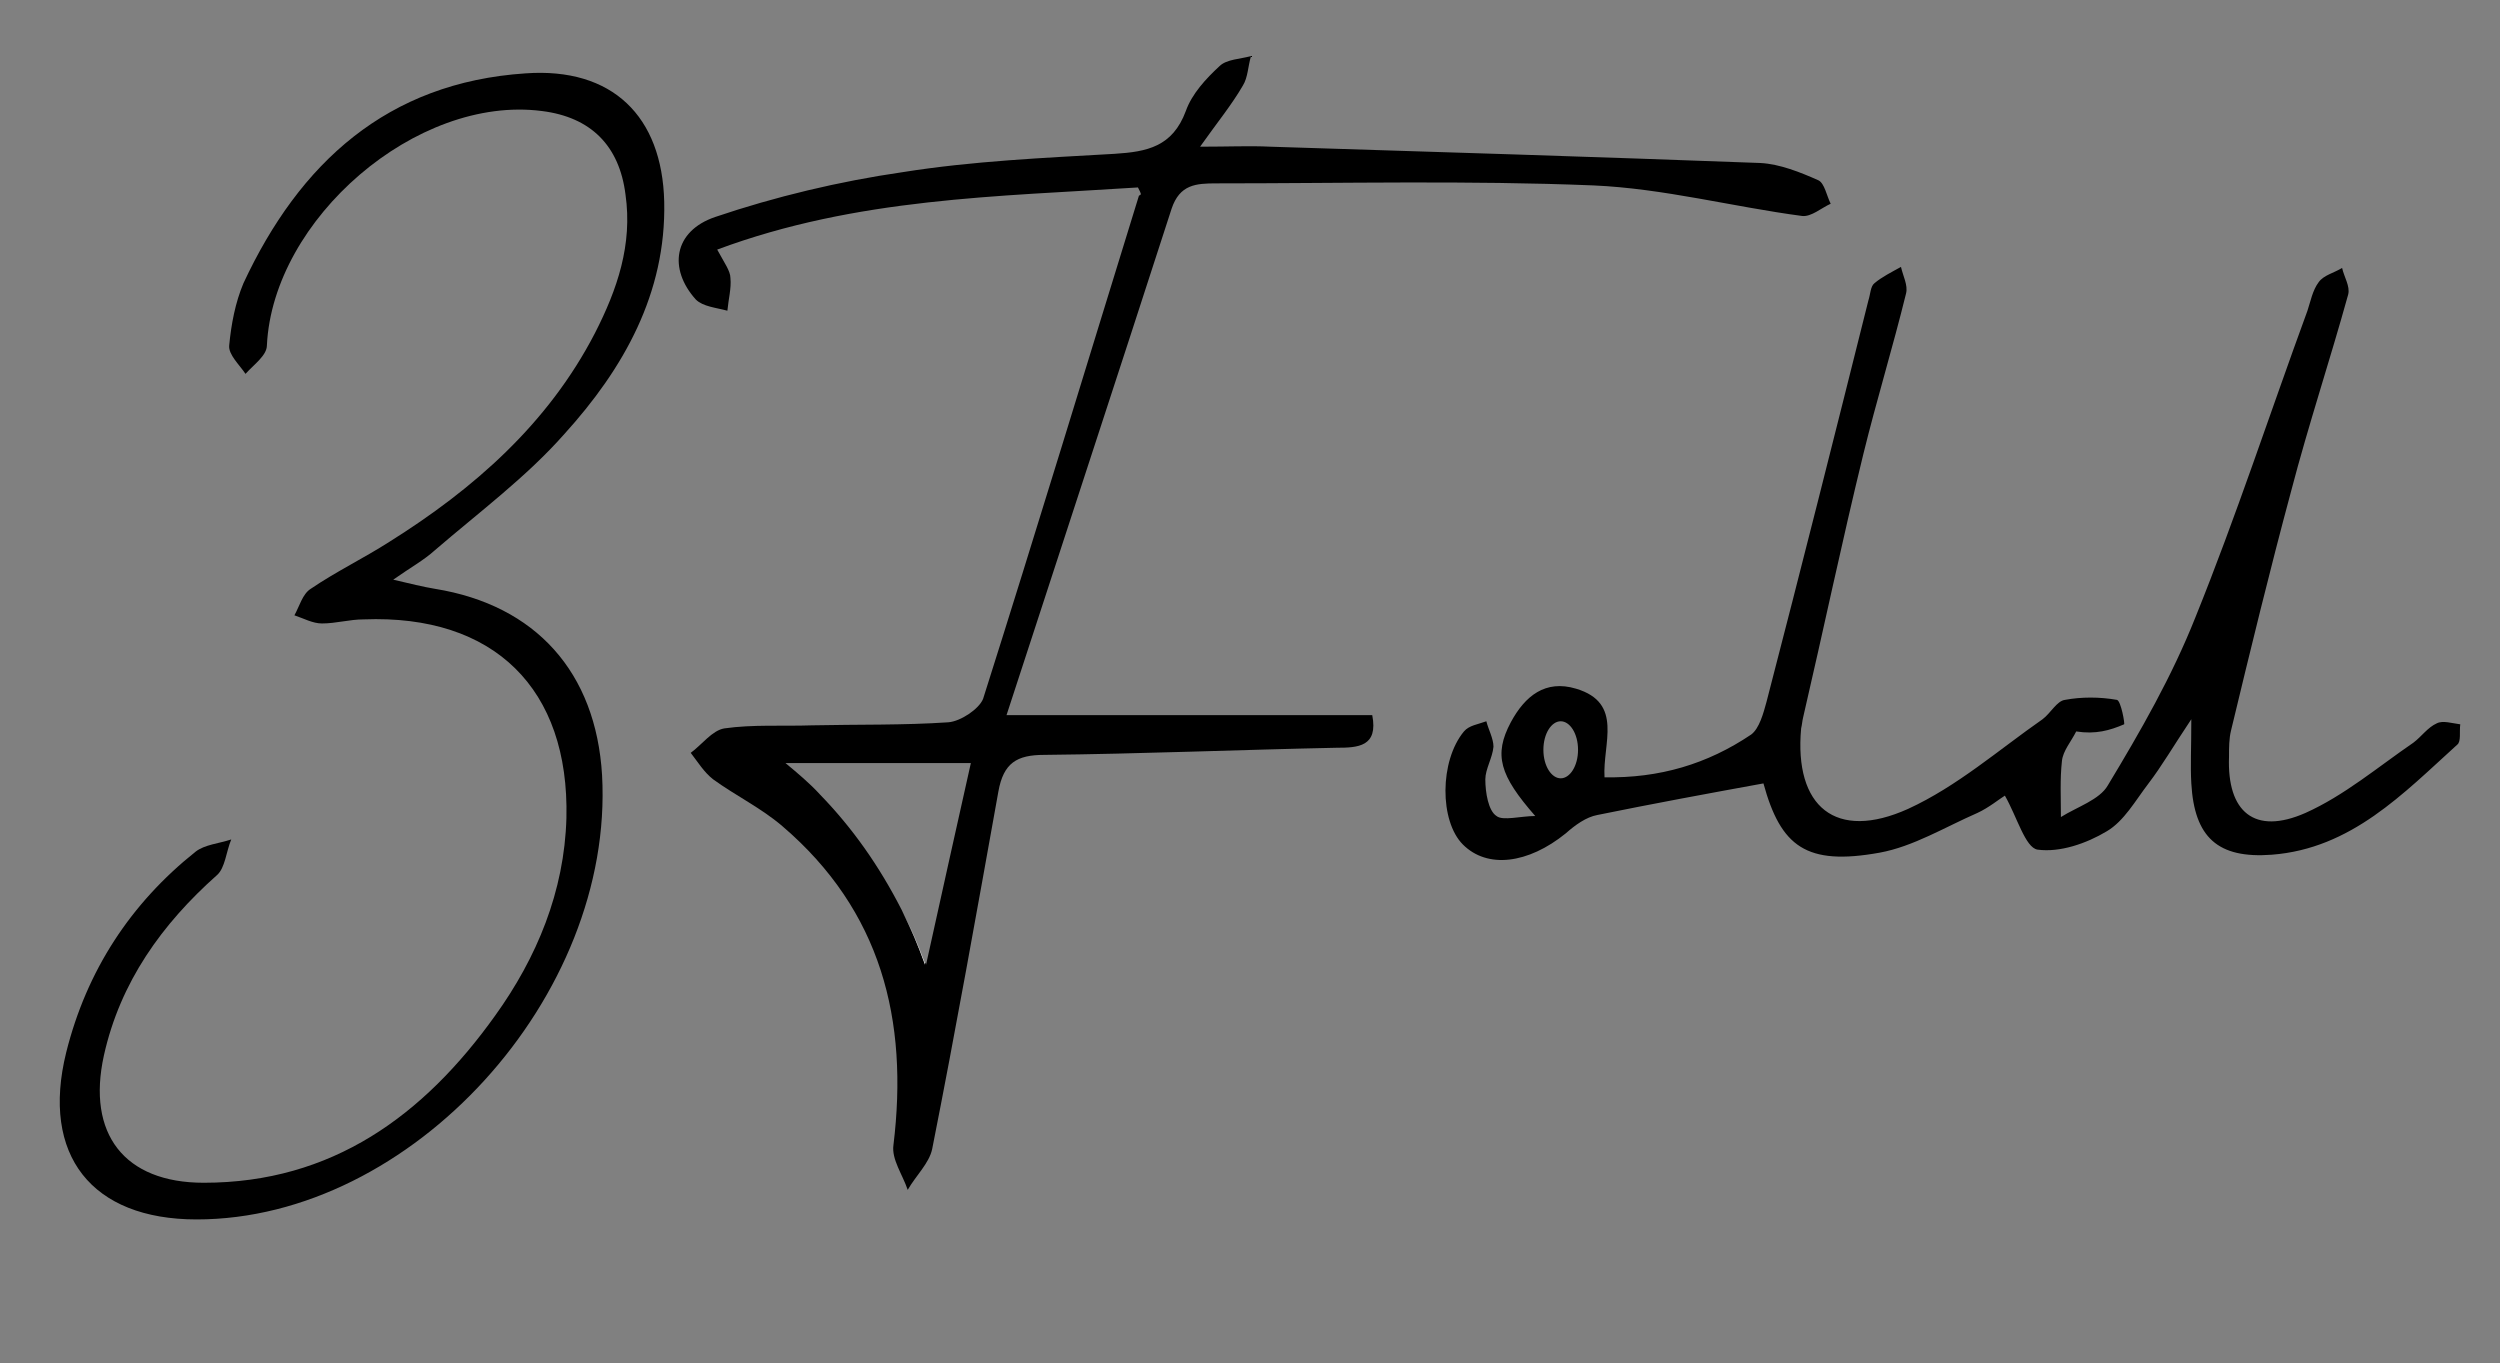
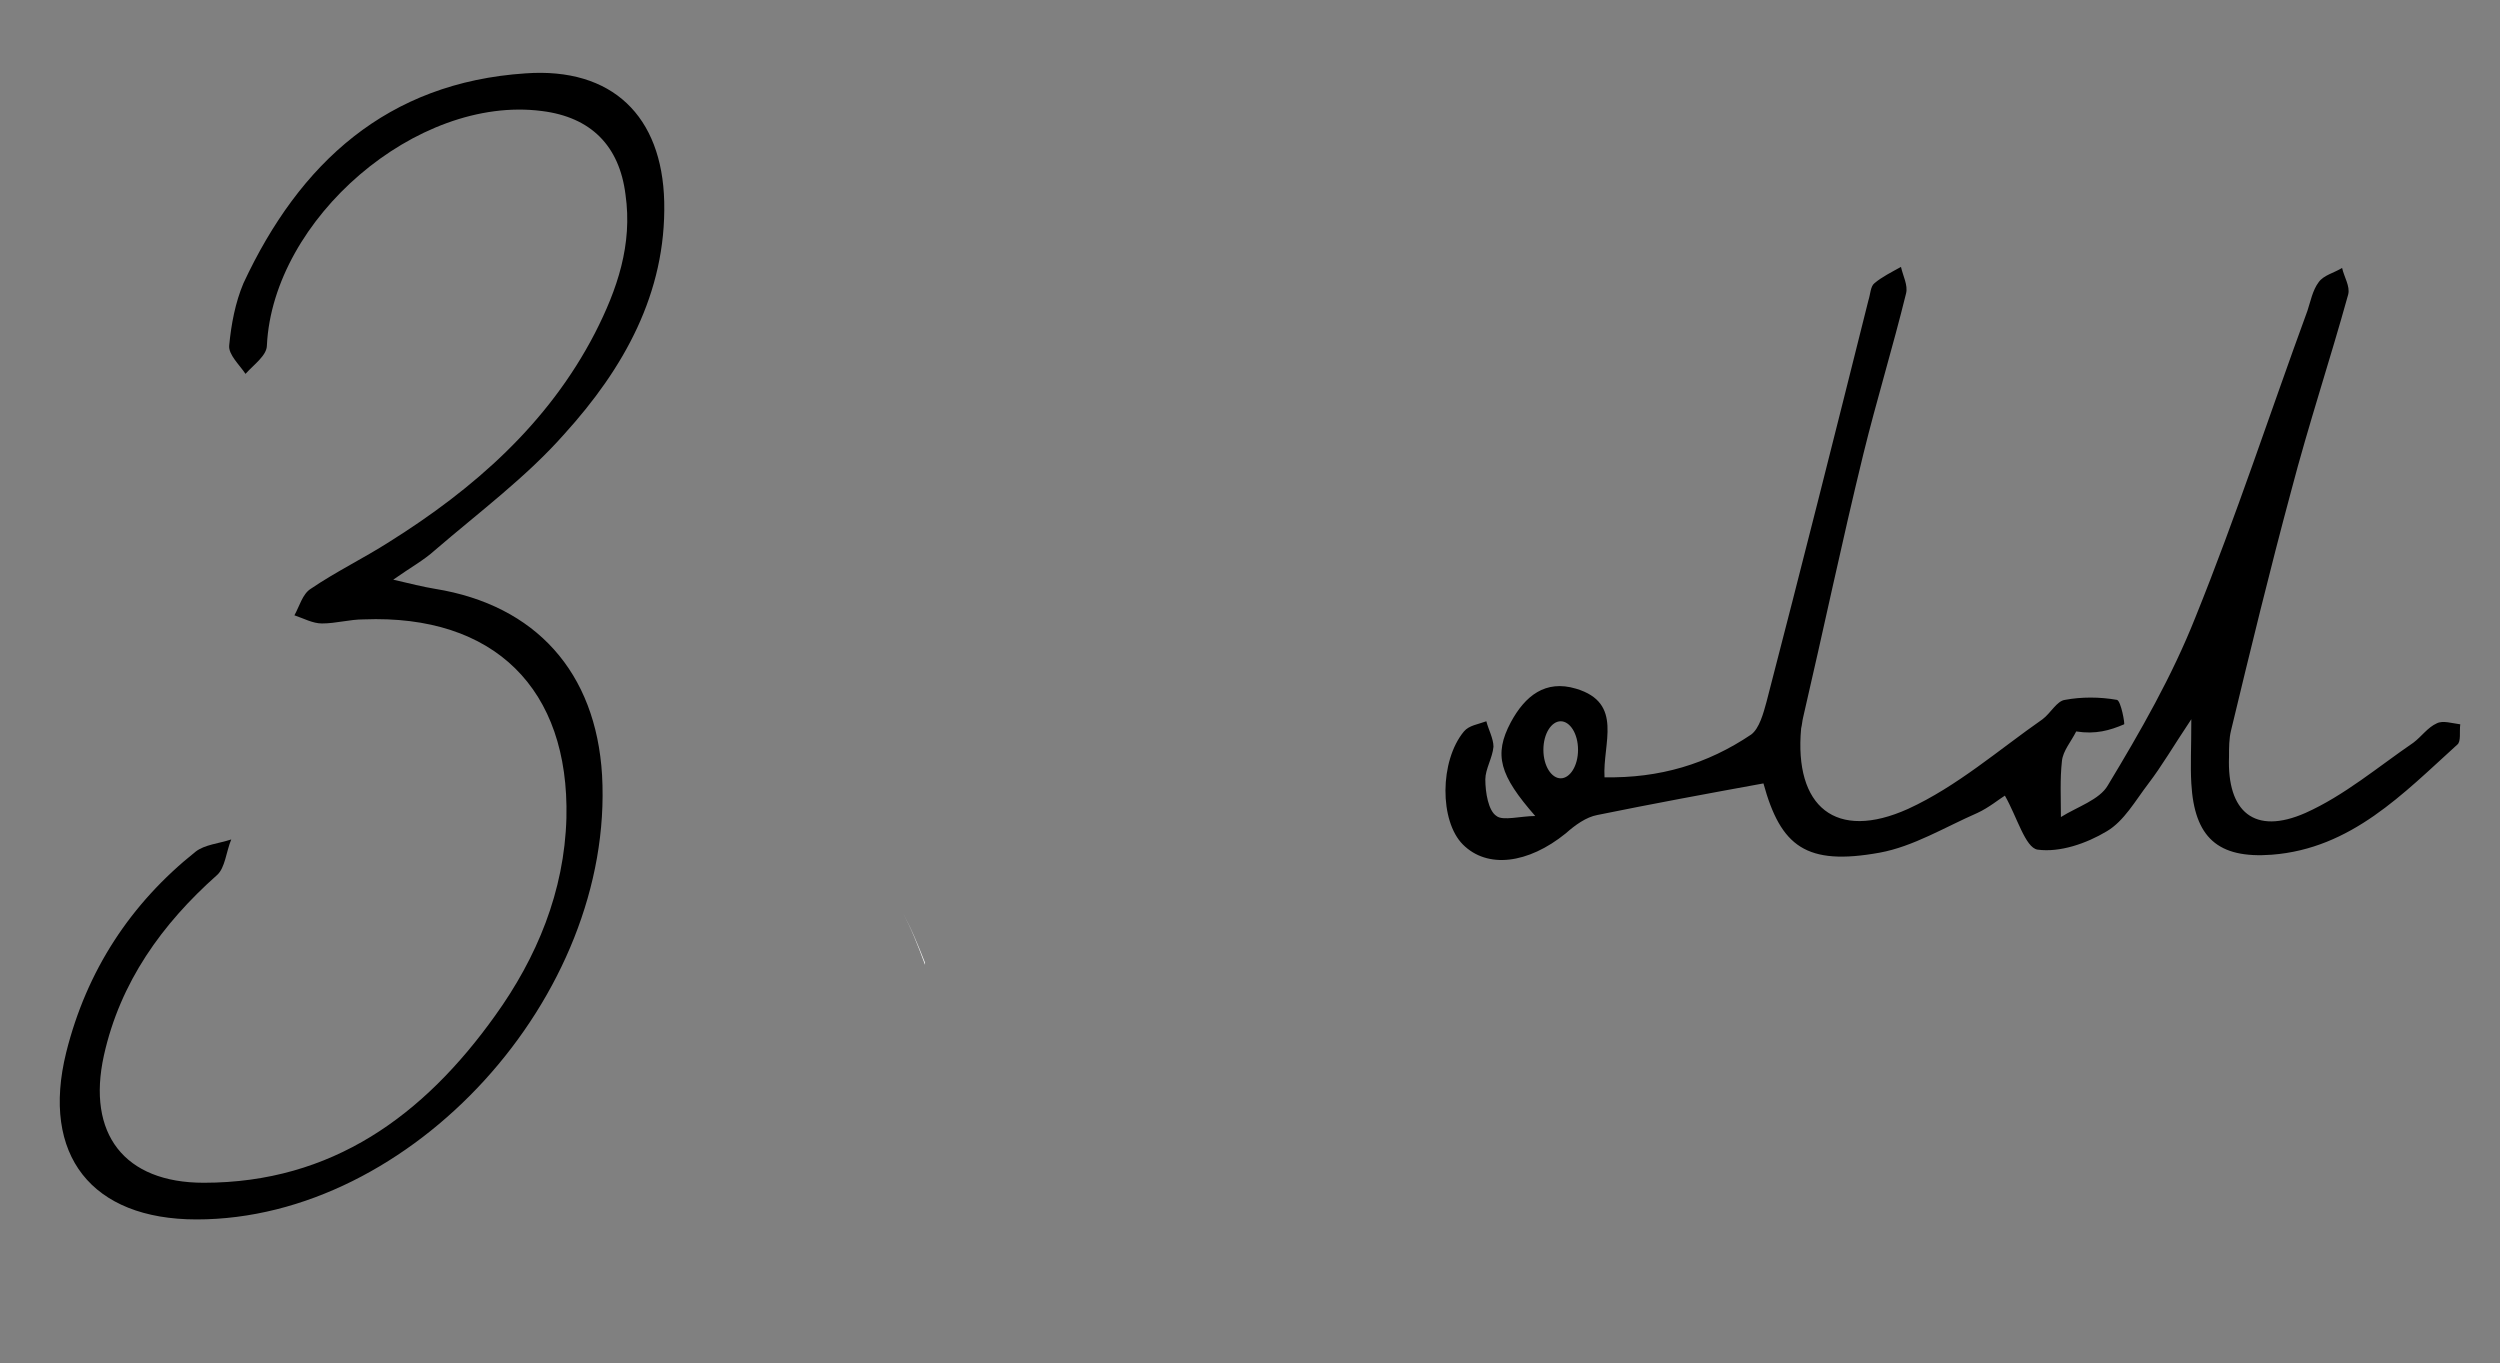
<svg xmlns="http://www.w3.org/2000/svg" data-bbox="5.864 5.5 235.636 114.2" viewBox="0 0 245.4 133.8" data-type="color">
  <rect x="0" y="0" width="245.4" height="133.8" fill="#808080" stroke="none" />
  <g>
-     <path d="M178.5 17.7c-1.8-.8-3.8-1.6-5.7-1.7-16-.6-32.1-1.1-48.1-1.6-2-.1-4.1 0-6.9 0 1.7-2.4 3.1-4.1 4.2-6 .5-.8.5-1.9.8-2.9-1 .3-2.4.3-3.1 1-1.3 1.2-2.7 2.7-3.3 4.4-1.3 3.5-3.8 4-7 4.2-6.9.4-13.9.7-20.8 1.8-6.2.9-12.5 2.4-18.4 4.4-4.1 1.4-4.6 5.1-1.9 8.1.7.7 2 .8 3.1 1.1.1-1.1.4-2.2.3-3.2 0-.7-.6-1.5-1.3-2.8 13.7-5.1 27.6-5.2 41.3-6.1.3.6.4.7.1.8-5.1 16.5-10.1 33-15.3 49.4-.4 1-2.2 2.2-3.4 2.3-4.4.3-8.9.2-13.4.3-2.9.1-5.8-.1-8.6.3-1.2.2-2.2 1.6-3.3 2.4.7.9 1.3 1.9 2.2 2.6 2.2 1.6 4.7 2.8 6.8 4.6 9.7 8.3 12.4 19 10.9 31.3-.2 1.4.9 2.9 1.4 4.4.8-1.4 2.1-2.6 2.4-4 2.3-11.6 4.4-23.4 6.5-35.1.5-2.8 1.8-3.6 4.5-3.6 9.5-.1 19.1-.5 28.7-.7 2.1 0 4.1-.1 3.5-3.2H98.8c5.5-16.9 10.9-33.3 16.2-49.7.8-2.4 2.4-2.5 4.4-2.5 12.4 0 24.7-.3 37 .2 6.9.3 13.7 2.1 20.5 3 .9.1 1.9-.8 2.8-1.2-.4-.8-.6-2-1.2-2.3zm-87.6 77c0-.1 0-.1-.1-.2-.7-1.8-1.5-3.5-2.3-5.2-2.2-4.3-4.8-8-8-11.3-1-1.1-2.2-2.1-3.4-3.1h18.2c-1.4 6.3-2.8 12.5-4.4 19.8z" fill="#000000" data-color="1" />
-     <path d="M239.2 71c-.9.4-1.5 1.3-2.3 1.9-3.5 2.4-6.8 5.2-10.6 6.9-5 2.2-7.7-.1-7.5-5.5 0-.9 0-1.8.2-2.6 1.9-7.9 3.8-15.7 5.9-23.5 1.7-6.5 3.8-12.8 5.6-19.3.2-.8-.4-1.7-.6-2.6-.8.5-1.8.7-2.3 1.4-.6.8-.8 1.9-1.1 2.8-3.7 10.1-7 20.2-11 30.1-2.3 5.8-5.4 11.2-8.6 16.5-.8 1.4-3 2.1-4.6 3.1 0-1.9-.1-3.7.1-5.5.1-1 .9-1.9 1.4-2.9 1.9.3 3.3-.1 4.7-.7.1 0-.3-2.3-.7-2.4-1.7-.3-3.5-.3-5.1 0-.8.1-1.4 1.3-2.2 1.9-4.3 3-8.4 6.6-13.2 8.8-7.1 3.2-11.2-.2-10.5-7.9.1-.4.1-.7.2-1.1 2-8.6 3.8-17.2 5.9-25.8 1.3-5.3 2.9-10.5 4.2-15.8.2-.8-.3-1.7-.5-2.6-.9.5-1.9 1-2.6 1.6-.4.3-.4 1.1-.6 1.7-3.3 13.2-6.6 26.3-10 39.4-.3 1.1-.7 2.6-1.5 3.2-4.3 2.9-9 4.3-14.4 4.2-.2-3.3 1.9-7.3-2.8-8.7-3-.9-5 .7-6.4 3.3-1.7 3.2-1.1 5.2 2.4 9.2-1.4 0-3.2.5-3.8 0-.8-.5-1.1-2.3-1.1-3.6 0-1 .7-2.1.8-3.2 0-.8-.5-1.7-.7-2.5-.8.3-1.7.4-2.2 1-2.4 2.9-2.4 8.8-.1 11.1 2.4 2.4 6.4 1.9 10.1-1.1.9-.8 2-1.6 3.1-1.8 5.4-1.1 10.8-2.1 16.3-3.1 1.7 6.2 4.2 8.1 11.4 6.8 3.3-.6 6.4-2.5 9.6-3.9 1.1-.5 2.2-1.4 2.7-1.7 1.2 2.1 2 5.1 3.2 5.3 2.2.3 4.8-.6 6.8-1.8 1.7-1 2.8-3 4.1-4.7 1.3-1.7 2.4-3.6 4.2-6.3 0 2.9-.1 4.6 0 6.3.3 5.3 2.6 7.4 7.9 7 7.8-.6 12.9-6 18.2-10.8.4-.3.2-1.3.3-2-.8-.1-1.7-.4-2.3-.1zm-86 5.4c-.9 0-1.7-1.2-1.7-2.8s.8-2.8 1.7-2.8 1.7 1.2 1.7 2.8-.8 2.8-1.7 2.8z" fill="#000000" data-color="1" />
+     <path d="M239.2 71c-.9.4-1.5 1.3-2.3 1.9-3.5 2.4-6.8 5.2-10.6 6.9-5 2.2-7.7-.1-7.5-5.5 0-.9 0-1.8.2-2.6 1.9-7.9 3.8-15.7 5.9-23.5 1.7-6.5 3.8-12.8 5.6-19.3.2-.8-.4-1.7-.6-2.6-.8.5-1.8.7-2.3 1.4-.6.8-.8 1.9-1.1 2.8-3.7 10.1-7 20.2-11 30.1-2.3 5.8-5.4 11.2-8.6 16.5-.8 1.4-3 2.1-4.6 3.1 0-1.9-.1-3.7.1-5.5.1-1 .9-1.9 1.4-2.9 1.9.3 3.3-.1 4.7-.7.1 0-.3-2.3-.7-2.4-1.7-.3-3.5-.3-5.1 0-.8.1-1.4 1.3-2.2 1.9-4.3 3-8.4 6.6-13.2 8.8-7.1 3.2-11.2-.2-10.5-7.9.1-.4.1-.7.2-1.1 2-8.6 3.8-17.2 5.9-25.8 1.3-5.3 2.9-10.5 4.2-15.8.2-.8-.3-1.7-.5-2.6-.9.5-1.9 1-2.6 1.6-.4.3-.4 1.1-.6 1.7-3.3 13.2-6.6 26.3-10 39.4-.3 1.1-.7 2.6-1.5 3.2-4.3 2.9-9 4.3-14.4 4.2-.2-3.3 1.9-7.3-2.8-8.7-3-.9-5 .7-6.4 3.3-1.7 3.2-1.1 5.2 2.4 9.2-1.4 0-3.2.5-3.8 0-.8-.5-1.1-2.3-1.1-3.6 0-1 .7-2.1.8-3.2 0-.8-.5-1.7-.7-2.5-.8.3-1.7.4-2.2 1-2.4 2.9-2.4 8.8-.1 11.1 2.4 2.4 6.4 1.9 10.1-1.1.9-.8 2-1.6 3.1-1.8 5.4-1.1 10.8-2.1 16.3-3.1 1.7 6.2 4.2 8.1 11.4 6.8 3.3-.6 6.4-2.5 9.6-3.9 1.1-.5 2.2-1.4 2.7-1.7 1.2 2.1 2 5.1 3.2 5.3 2.2.3 4.8-.6 6.8-1.8 1.7-1 2.8-3 4.1-4.7 1.3-1.7 2.4-3.6 4.2-6.3 0 2.9-.1 4.6 0 6.3.3 5.3 2.6 7.4 7.9 7 7.8-.6 12.9-6 18.2-10.8.4-.3.2-1.3.3-2-.8-.1-1.7-.4-2.3-.1zm-86 5.4c-.9 0-1.7-1.2-1.7-2.8s.8-2.8 1.7-2.8 1.7 1.2 1.7 2.8-.8 2.8-1.7 2.8" fill="#000000" data-color="1" />
    <path d="M38.6 56.9c1.7.4 2.9.7 4.1.9 9.9 1.6 15.8 8.2 16.4 18.3 1.2 21.7-18.7 43.6-39.8 43.6-10.3 0-15.3-6.3-12.8-16.4 2-8 6.3-14.6 12.7-19.7.9-.7 2.3-.8 3.5-1.2-.5 1.2-.6 2.8-1.4 3.5-5.4 4.8-9.5 10.5-11.1 17.7-1.7 7.7 2 12.5 9.8 12.5 12.6 0 21.6-6.6 28.6-16.4 4.1-5.7 6.8-12.2 7-19.4.3-12.7-7.1-20-19.9-19.5-1.4 0-2.7.4-4.1.4-.9 0-1.8-.5-2.7-.8.5-.9.8-2.1 1.6-2.6 2.5-1.7 5.2-3 7.7-4.6 8.3-5.2 15.6-11.6 20.2-20.5 2.2-4.3 3.7-8.7 3-13.6-.6-4.8-3.4-7.6-8.2-8.2-12.3-1.6-26.4 10.6-27 23 0 1-1.3 1.9-2.1 2.8-.6-.9-1.7-1.9-1.6-2.8.2-2.1.6-4.2 1.4-6.1C29.4 16 38 8.1 51.6 7.2c8.5-.6 13.4 4.2 13.6 12.6.2 9-4 16.4-9.8 22.8-3.7 4.2-8.4 7.7-12.7 11.4-1.1 1-2.4 1.7-4.1 2.9z" fill="#000000" data-color="1" />
    <path d="M90.8 94.5v.2c-.7-1.9-1.4-3.7-2.3-5.3.9 1.6 1.6 3.3 2.3 5.1z" fill="#ffffff" data-color="2" />
  </g>
</svg>